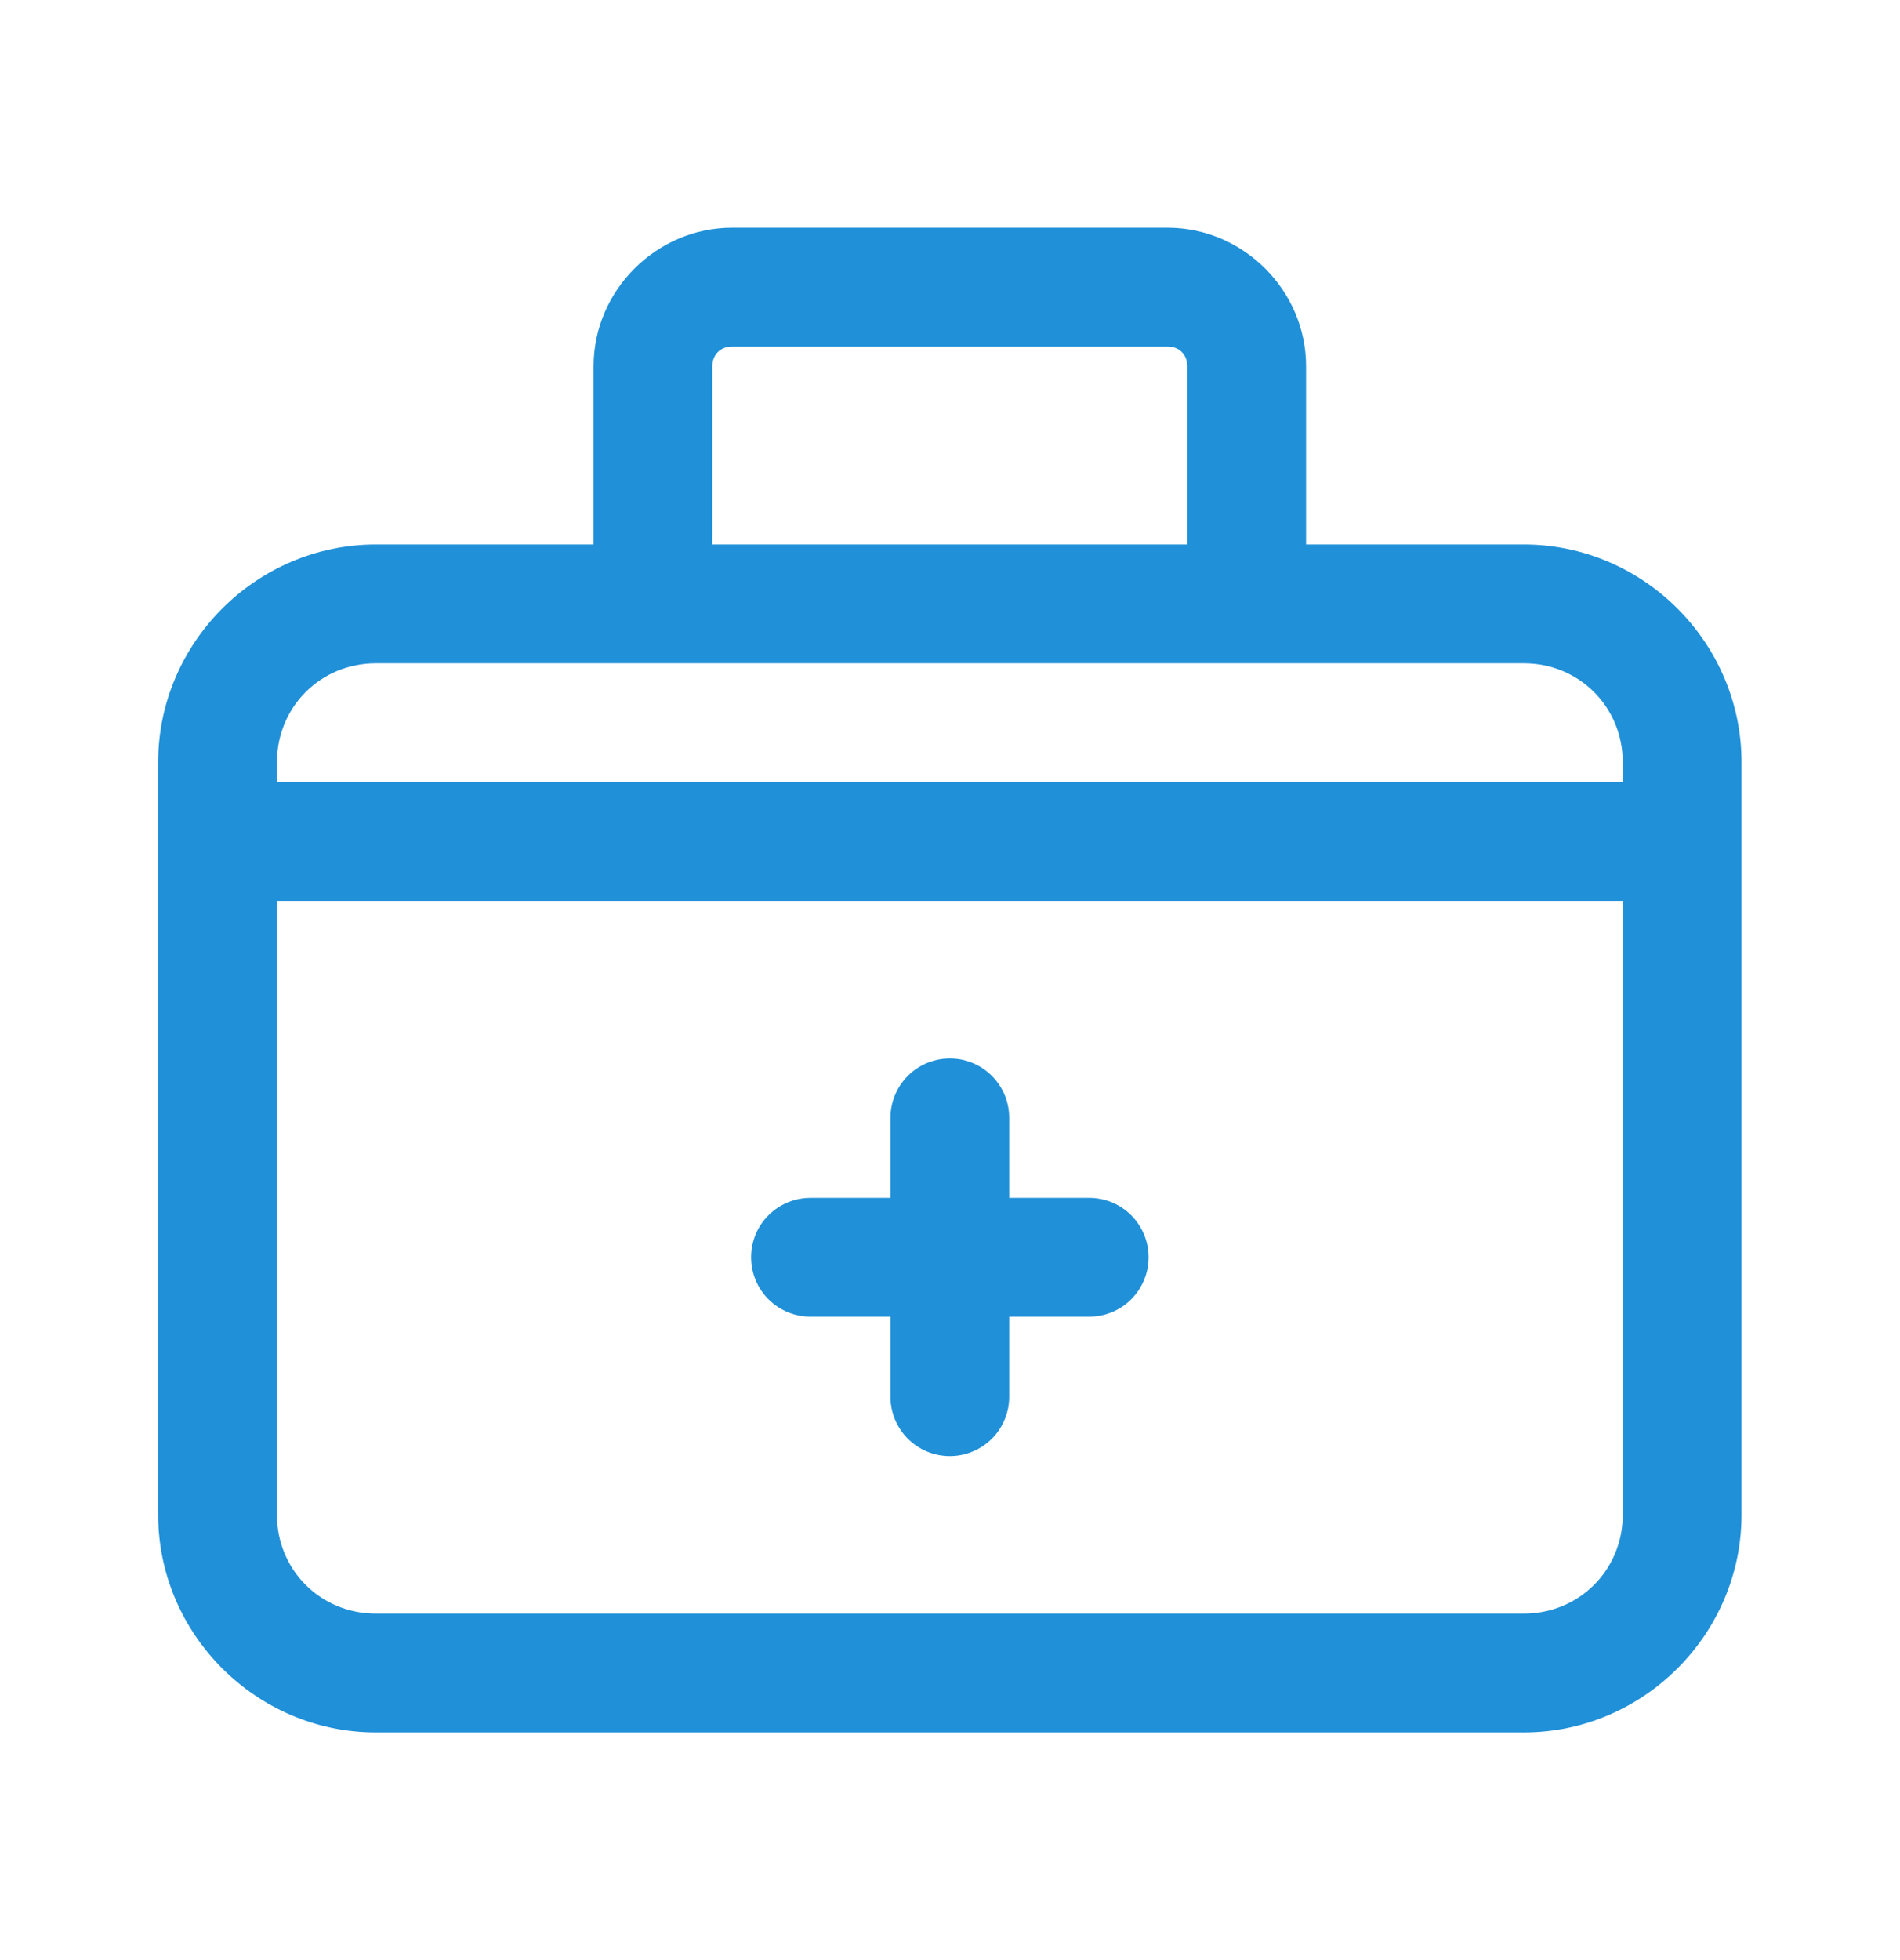
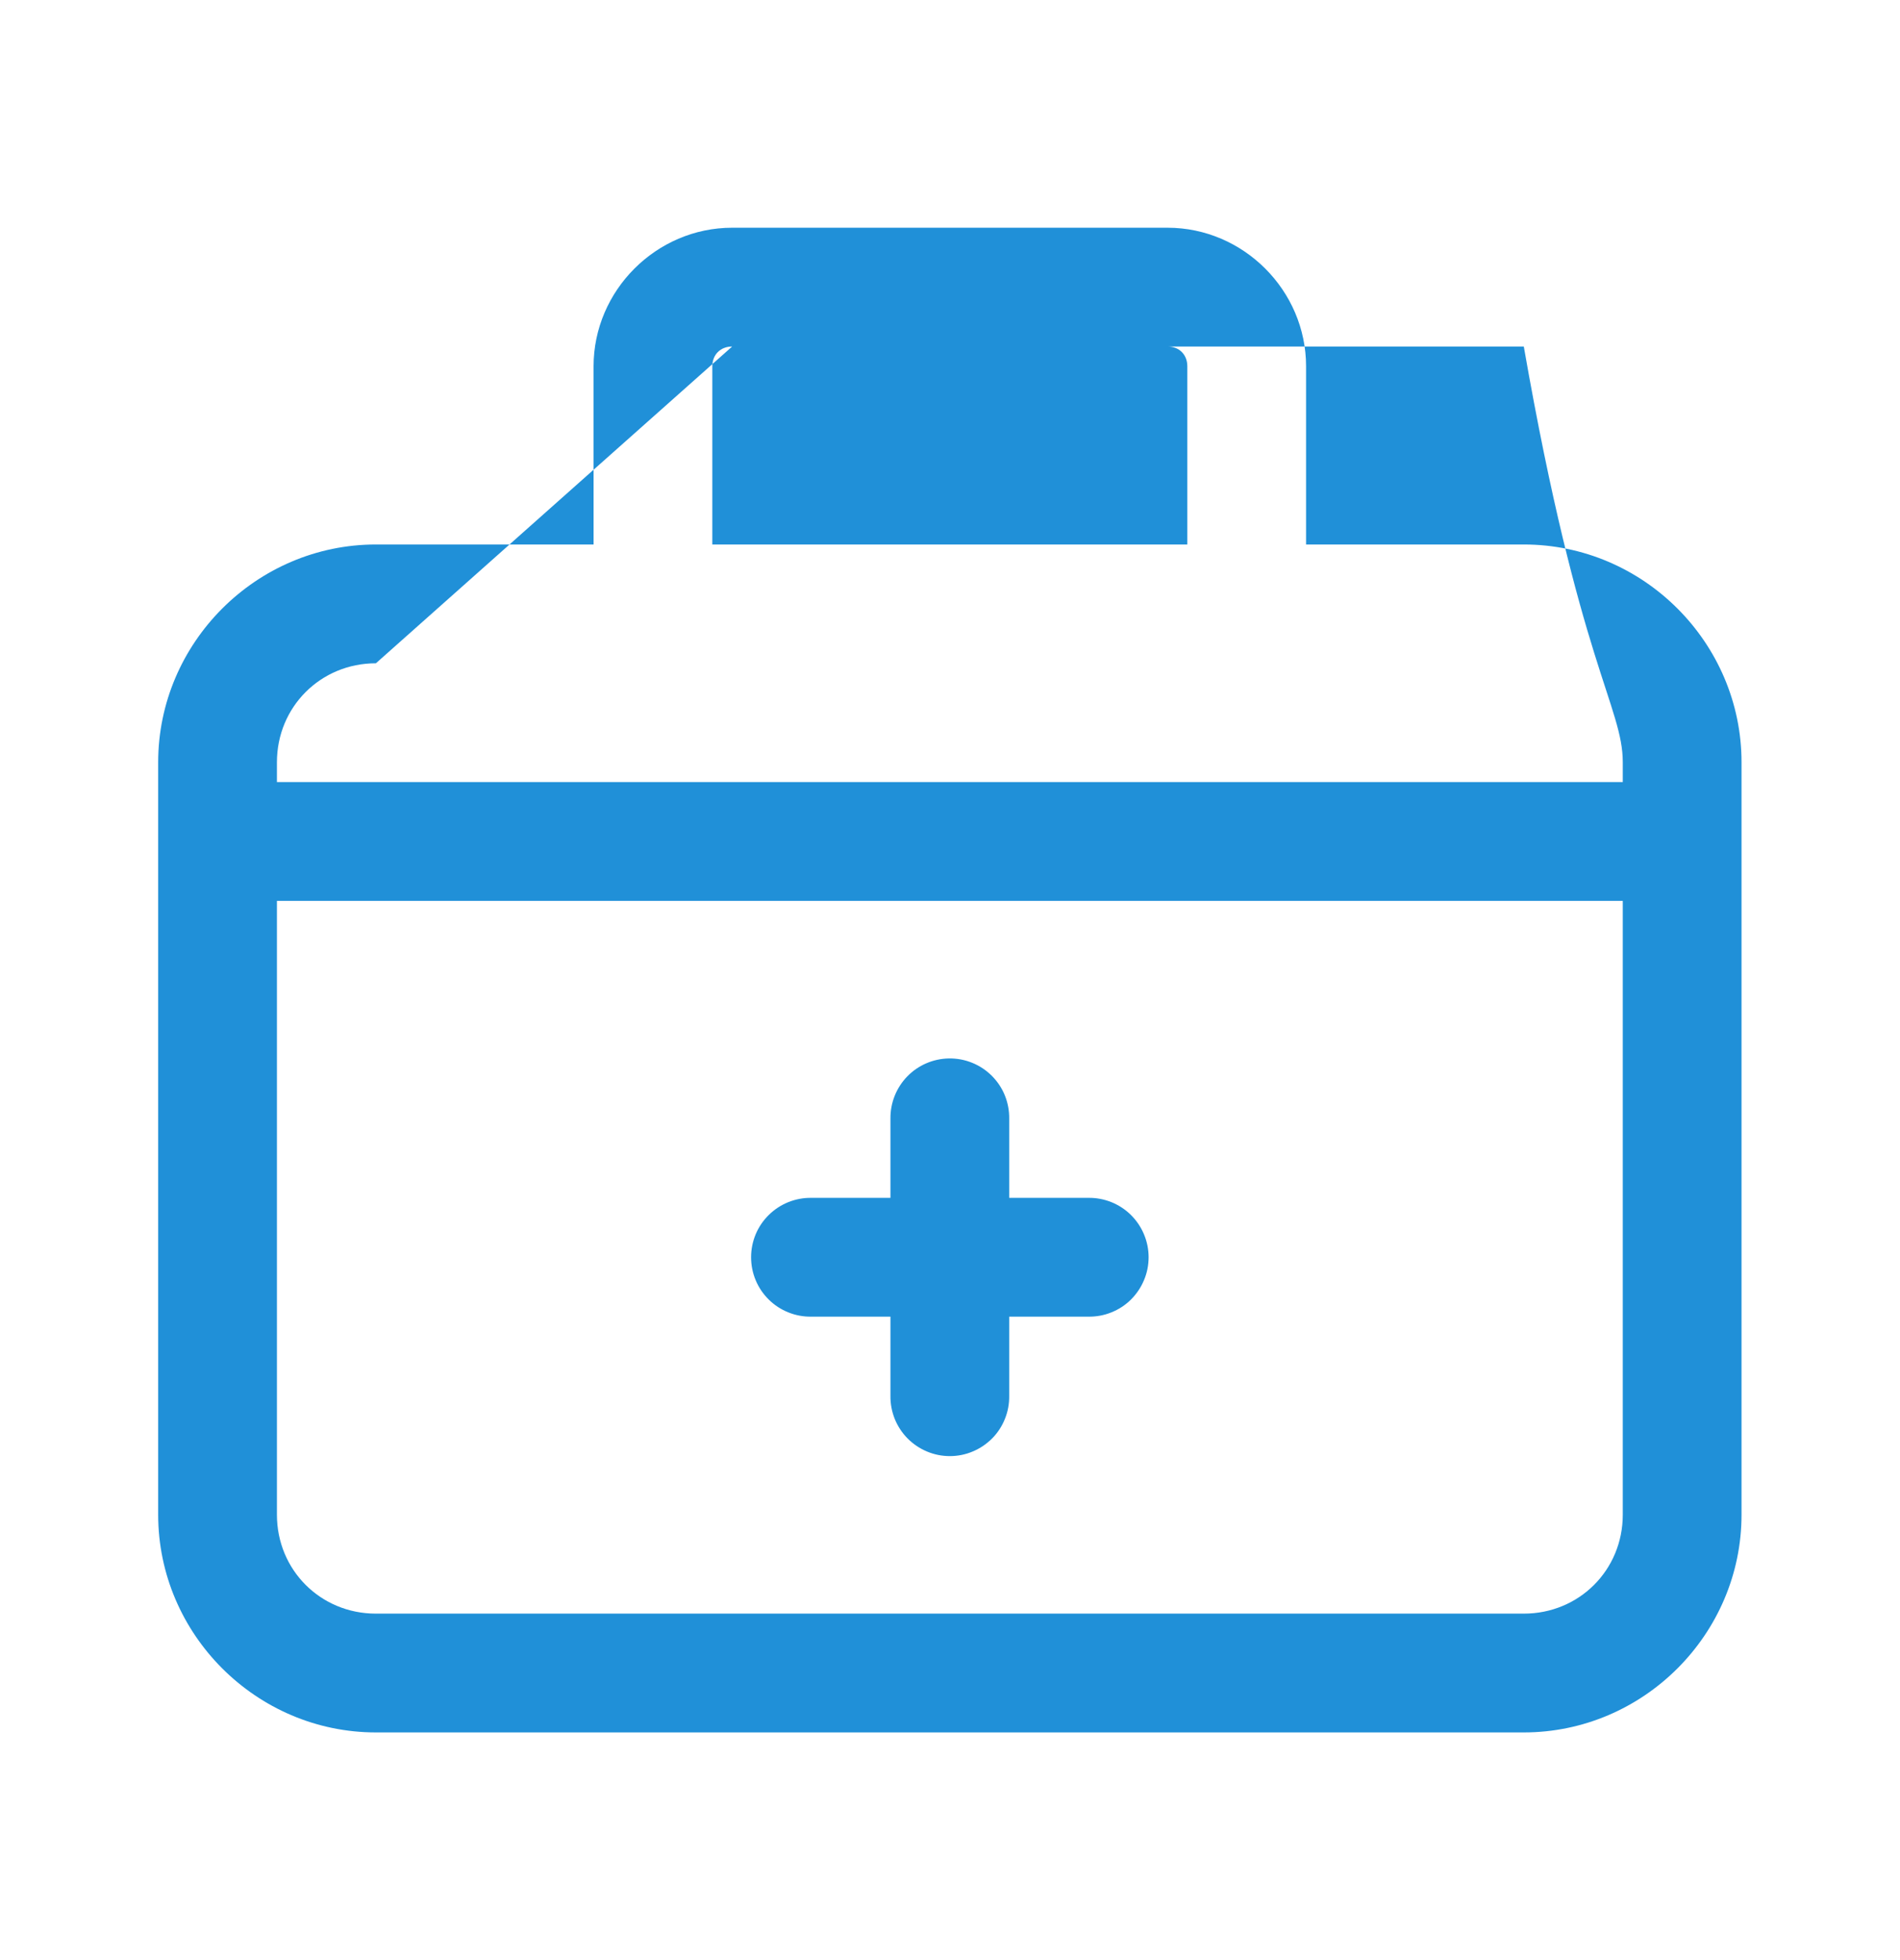
<svg xmlns="http://www.w3.org/2000/svg" width="32" height="33" viewBox="0 0 32 33" fill="none">
-   <path d="M12.331 3.834C11.054 3.834 9.997 4.891 9.997 6.167V9.167H6.331C4.318 9.167 2.664 10.821 2.664 12.834V25.501C2.664 27.514 4.318 29.167 6.331 29.167H25.664C27.677 29.167 29.331 27.514 29.331 25.501V12.834C29.331 10.821 27.677 9.167 25.664 9.167H21.997V6.167C21.997 4.891 20.941 3.834 19.664 3.834H12.331ZM12.331 5.834H19.664C19.861 5.834 19.997 5.971 19.997 6.167V9.167H11.997V6.167C11.997 5.971 12.134 5.834 12.331 5.834ZM6.331 11.167H25.664C26.596 11.167 27.331 11.902 27.331 12.834V13.167H4.664V12.834C4.664 11.902 5.399 11.167 6.331 11.167ZM4.664 15.167H27.331V25.501C27.331 26.433 26.596 27.167 25.664 27.167H6.331C5.399 27.167 4.664 26.433 4.664 25.501V15.167ZM15.982 17.82C15.717 17.824 15.464 17.933 15.28 18.123C15.095 18.313 14.994 18.569 14.997 18.834V20.167H13.664C13.532 20.165 13.4 20.19 13.277 20.239C13.154 20.289 13.042 20.362 12.948 20.455C12.853 20.548 12.778 20.659 12.727 20.781C12.676 20.904 12.65 21.035 12.65 21.167C12.65 21.3 12.676 21.431 12.727 21.553C12.778 21.676 12.853 21.786 12.948 21.88C13.042 21.973 13.154 22.046 13.277 22.095C13.4 22.145 13.532 22.169 13.664 22.167H14.997V23.501C14.995 23.633 15.02 23.765 15.069 23.888C15.119 24.011 15.192 24.123 15.285 24.217C15.378 24.311 15.489 24.386 15.611 24.437C15.734 24.489 15.865 24.515 15.997 24.515C16.13 24.515 16.261 24.489 16.383 24.437C16.506 24.386 16.616 24.311 16.71 24.217C16.803 24.123 16.876 24.011 16.925 23.888C16.975 23.765 16.999 23.633 16.997 23.501V22.167H18.331C18.463 22.169 18.595 22.145 18.718 22.095C18.841 22.046 18.953 21.973 19.047 21.88C19.141 21.786 19.216 21.676 19.267 21.553C19.319 21.431 19.345 21.3 19.345 21.167C19.345 21.035 19.319 20.904 19.267 20.781C19.216 20.659 19.141 20.548 19.047 20.455C18.953 20.362 18.841 20.289 18.718 20.239C18.595 20.19 18.463 20.165 18.331 20.167H16.997V18.834C16.999 18.7 16.974 18.567 16.924 18.443C16.874 18.319 16.799 18.207 16.704 18.112C16.609 18.017 16.497 17.943 16.373 17.893C16.248 17.842 16.116 17.818 15.982 17.82Z" fill="#2090D8" />
+   <path d="M12.331 3.834C11.054 3.834 9.997 4.891 9.997 6.167V9.167H6.331C4.318 9.167 2.664 10.821 2.664 12.834V25.501C2.664 27.514 4.318 29.167 6.331 29.167H25.664C27.677 29.167 29.331 27.514 29.331 25.501V12.834C29.331 10.821 27.677 9.167 25.664 9.167H21.997V6.167C21.997 4.891 20.941 3.834 19.664 3.834H12.331ZM12.331 5.834H19.664C19.861 5.834 19.997 5.971 19.997 6.167V9.167H11.997V6.167C11.997 5.971 12.134 5.834 12.331 5.834ZH25.664C26.596 11.167 27.331 11.902 27.331 12.834V13.167H4.664V12.834C4.664 11.902 5.399 11.167 6.331 11.167ZM4.664 15.167H27.331V25.501C27.331 26.433 26.596 27.167 25.664 27.167H6.331C5.399 27.167 4.664 26.433 4.664 25.501V15.167ZM15.982 17.82C15.717 17.824 15.464 17.933 15.28 18.123C15.095 18.313 14.994 18.569 14.997 18.834V20.167H13.664C13.532 20.165 13.4 20.19 13.277 20.239C13.154 20.289 13.042 20.362 12.948 20.455C12.853 20.548 12.778 20.659 12.727 20.781C12.676 20.904 12.65 21.035 12.65 21.167C12.65 21.3 12.676 21.431 12.727 21.553C12.778 21.676 12.853 21.786 12.948 21.88C13.042 21.973 13.154 22.046 13.277 22.095C13.4 22.145 13.532 22.169 13.664 22.167H14.997V23.501C14.995 23.633 15.02 23.765 15.069 23.888C15.119 24.011 15.192 24.123 15.285 24.217C15.378 24.311 15.489 24.386 15.611 24.437C15.734 24.489 15.865 24.515 15.997 24.515C16.13 24.515 16.261 24.489 16.383 24.437C16.506 24.386 16.616 24.311 16.71 24.217C16.803 24.123 16.876 24.011 16.925 23.888C16.975 23.765 16.999 23.633 16.997 23.501V22.167H18.331C18.463 22.169 18.595 22.145 18.718 22.095C18.841 22.046 18.953 21.973 19.047 21.88C19.141 21.786 19.216 21.676 19.267 21.553C19.319 21.431 19.345 21.3 19.345 21.167C19.345 21.035 19.319 20.904 19.267 20.781C19.216 20.659 19.141 20.548 19.047 20.455C18.953 20.362 18.841 20.289 18.718 20.239C18.595 20.19 18.463 20.165 18.331 20.167H16.997V18.834C16.999 18.7 16.974 18.567 16.924 18.443C16.874 18.319 16.799 18.207 16.704 18.112C16.609 18.017 16.497 17.943 16.373 17.893C16.248 17.842 16.116 17.818 15.982 17.82Z" fill="#2090D8" />
</svg>